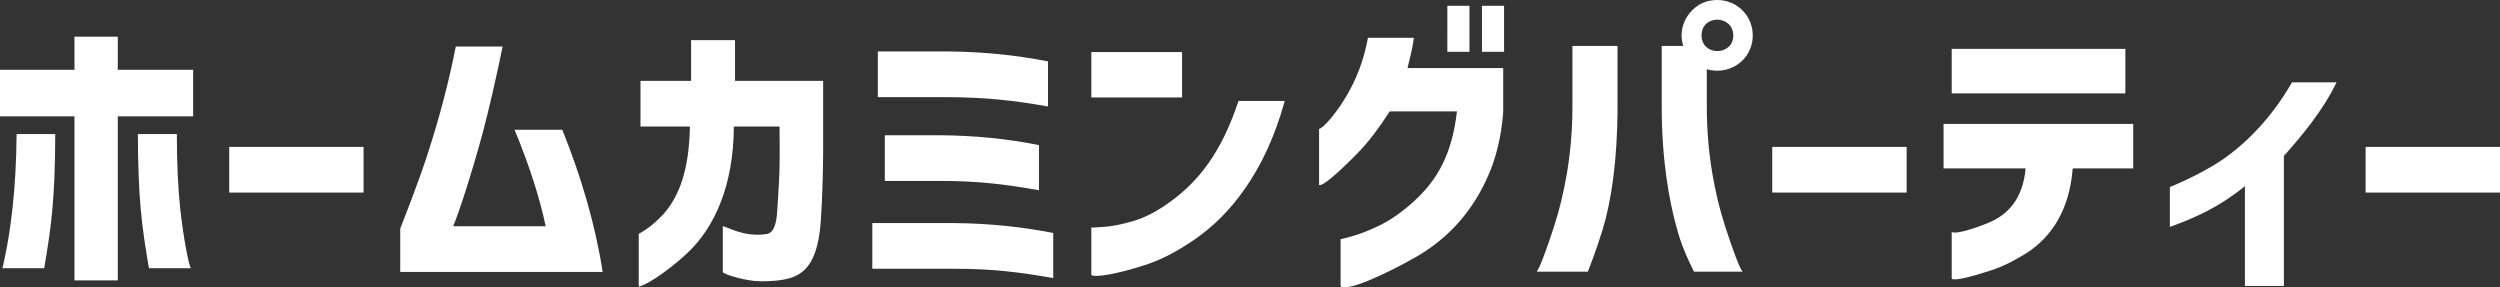
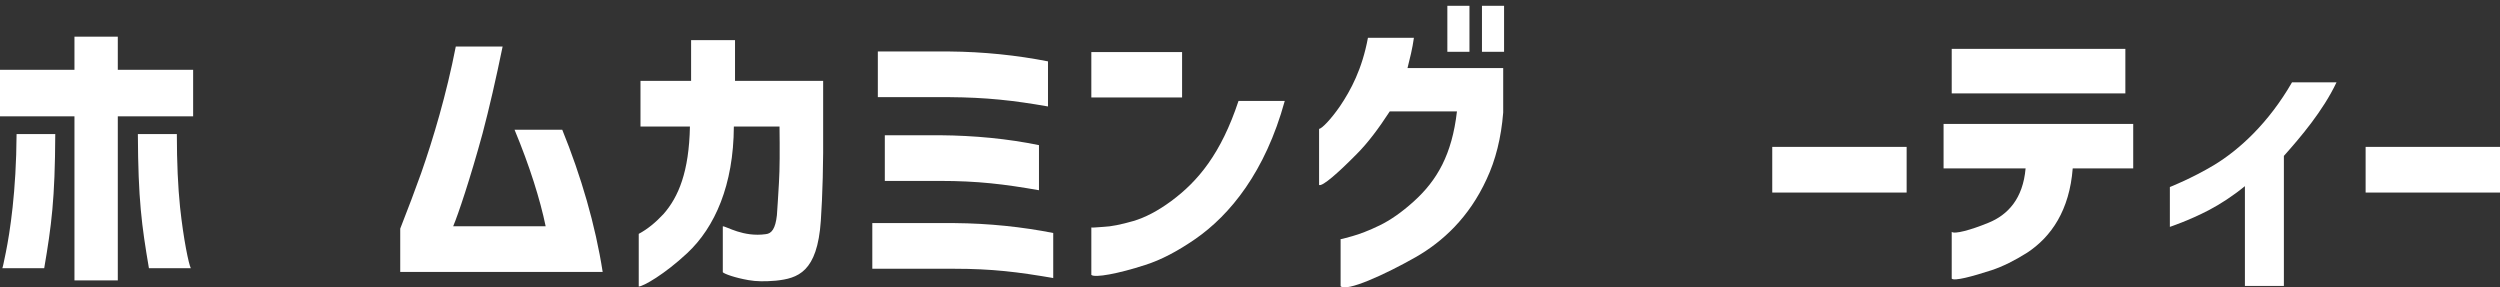
<svg xmlns="http://www.w3.org/2000/svg" width="429.75" height="49.4" version="1.1" viewBox="0 0 429.75 49.4">
  <rect x="0" y="0" width="429.75" height="49.4" fill="#333333" stroke="none" />
  <defs>
    <style>
      .cls-1 {
        fill: #fff;
      }
    </style>
  </defs>
  <g>
    <g id="_レイヤー_1" data-name="レイヤー_1">
      <g>
        <path class="cls-1" d="M20.25,20v28.2h-7.45v-28.2H0v-8h12.8v-5.7h7.45v5.7h12.95v8h-12.95ZM9.5,23.05c-.05,11.25-.65,15.7-1.9,23.05H.4c.05-.05.25-.95.6-2.7.7-3.45,1.8-10.5,1.85-20.35h6.65ZM30.4,23.05c0,4.95.2,9.1.55,12.55.6,5.6,1.5,9.85,1.85,10.5h-7.2c-1.25-7.35-1.85-11.8-1.9-23.05h6.7Z" />
-         <path class="cls-1" d="M62.5,25.25v7.85h-23.1v-7.85h23.1Z" />
        <path class="cls-1" d="M86.4,8c-1.15,5.6-2.3,10.6-3.45,14.95-2.1,7.7-4.2,13.95-5.05,15.95h15.9c-.95-4.6-2.75-10.35-5.35-16.6h8.2c3.25,8,5.7,16.4,6.95,24.45h-34.8v-7.45c1.35-3.45,2.55-6.6,3.6-9.55,2.05-5.85,4.35-13.55,5.95-21.75h8.05Z" />
        <path class="cls-1" d="M110.1,21.75v-7.85h8.7v-7h7.55v7h15.15v7.75c.05,6.45-.1,11.9-.4,16.3-.6,8.85-3.95,9.9-7.75,10.3-1.8.15-3.35.15-4.7-.1-2.3-.4-4.1-1.05-4.4-1.35v-7.9c.65,0,3.5,1.9,7.4,1.35,1-.1,1.65-.95,1.9-3.25.1-1.25.2-3.1.35-5.55s.15-5.65.1-9.7h-7.85c-.05,10.05-3.25,17.3-8,21.75-3.9,3.65-7.6,5.75-8.35,5.75v-9.05c1.5-.8,2.9-1.95,4.25-3.4,2.6-2.95,4.4-7.3,4.55-15.05h-8.5Z" />
        <path class="cls-1" d="M181.05,47.8c-6-1.05-10.55-1.6-16.95-1.6h-14.15v-7.85h14.15c5.95.05,11.6.65,16.95,1.7v7.75ZM180.15,18.3c-6-1.05-10.55-1.55-17-1.6h-12.25v-7.85h12.25c5.95.05,11.65.65,17,1.7v7.75ZM178.6,32.7c-6-1.05-10.55-1.6-17-1.6h-9.5v-7.85h9.5c5.95.05,11.65.6,17,1.7v7.75Z" />
        <path class="cls-1" d="M203.2,8.95v7.8h-15.6v-7.8h15.6ZM220.85,17.35c-3.35,12.2-9.4,19.6-15.4,23.75-3.05,2.1-5.9,3.6-8.6,4.45-4.6,1.5-8.7,2.25-9.25,1.7v-8.15c.05.05.7,0,2.05-.1,1.35-.05,3.05-.4,5.15-1,2.05-.6,4.25-1.75,6.55-3.45,4.6-3.4,8.55-8.15,11.55-17.2h7.95Z" />
        <path class="cls-1" d="M243.05,6.5c-.25,1.85-.7,3.6-1.1,5.2h16.45v7.65c-.35,4.35-1.3,8.15-2.85,11.45-3.05,6.65-7.6,10.75-12.1,13.35-5.45,3.1-12,6.05-13,5.05v-8.1c.05.05.7-.15,2-.5,1.25-.35,2.85-.95,4.7-1.85,1.85-.9,3.8-2.25,5.85-4.1,4.05-3.65,6.6-8.1,7.45-15.5h-11.55c-1.95,3-3.8,5.45-5.65,7.3-3.05,3.1-5.9,5.65-6.5,5.35v-9.65c.45,0,2.05-1.65,3.6-3.9,1.85-2.75,3.8-6.35,4.8-11.75h7.9ZM252.6,1v7.9h-3.8V1h3.8ZM258.55,1v7.9h-3.8V1h3.8Z" />
-         <path class="cls-1" d="M264.15,46.7c.45-.45,1.7-3.75,3.05-7.95,1.6-5,3.1-12,3.1-20.4V7.9h7.75v10.45c0,9.25-1.1,16.35-2.55,21.1-1.2,3.9-2.55,7.25-2.55,7.25h-8.8ZM291.2,46.7c-1.25-2.45-2.25-4.85-2.9-7.25-1.35-4.75-2.65-11.85-2.65-21.1V7.9h5.25l2.5,2.3v8.15c0,8.4,1.5,15.4,3.1,20.4,1.35,4.2,2.6,7.5,3.05,7.95h-8.35ZM295.2,0c3.4,0,6.1,2.7,6.1,6.1s-2.7,6.05-6.1,6.05c-1.7,0-3.15-.6-4.3-1.75-2.45-2.45-2.45-6.15,0-8.65,1.15-1.15,2.6-1.75,4.3-1.75ZM292.5,6.1c0,3.6,5.45,3.55,5.45,0s-5.45-3.7-5.45,0Z" />
        <path class="cls-1" d="M327.75,25.25v7.85h-23.1v-7.85h23.1Z" />
        <path class="cls-1" d="M334.1,28.95v-7.65h32.6v7.65h-10.4c-.55,7.15-3.65,11.75-7.85,14.5-2.15,1.35-4.15,2.35-6.1,3-3.4,1.1-6.4,1.9-6.85,1.45v-8.05c.45.45,3.25-.3,6.3-1.55,3.35-1.35,5.95-4.15,6.4-9.35h-14.1ZM365.35,8.4v7.65h-29.85v-7.65h29.85Z" />
        <path class="cls-1" d="M401.65,14.15c-2.35,4.95-6.2,9.45-9.05,12.65v22.35h-6.7v-17.15c-2.15,1.75-4.25,3.1-6.25,4.15-3.35,1.75-6.65,2.85-6.65,2.85v-6.85s3.8-1.5,7.55-3.75c4.4-2.65,9.45-7.3,13.45-14.25h7.65Z" />
        <path class="cls-1" d="M429.75,25.25v7.85h-23.1v-7.85h23.1Z" />
      </g>
    </g>
  </g>
</svg>